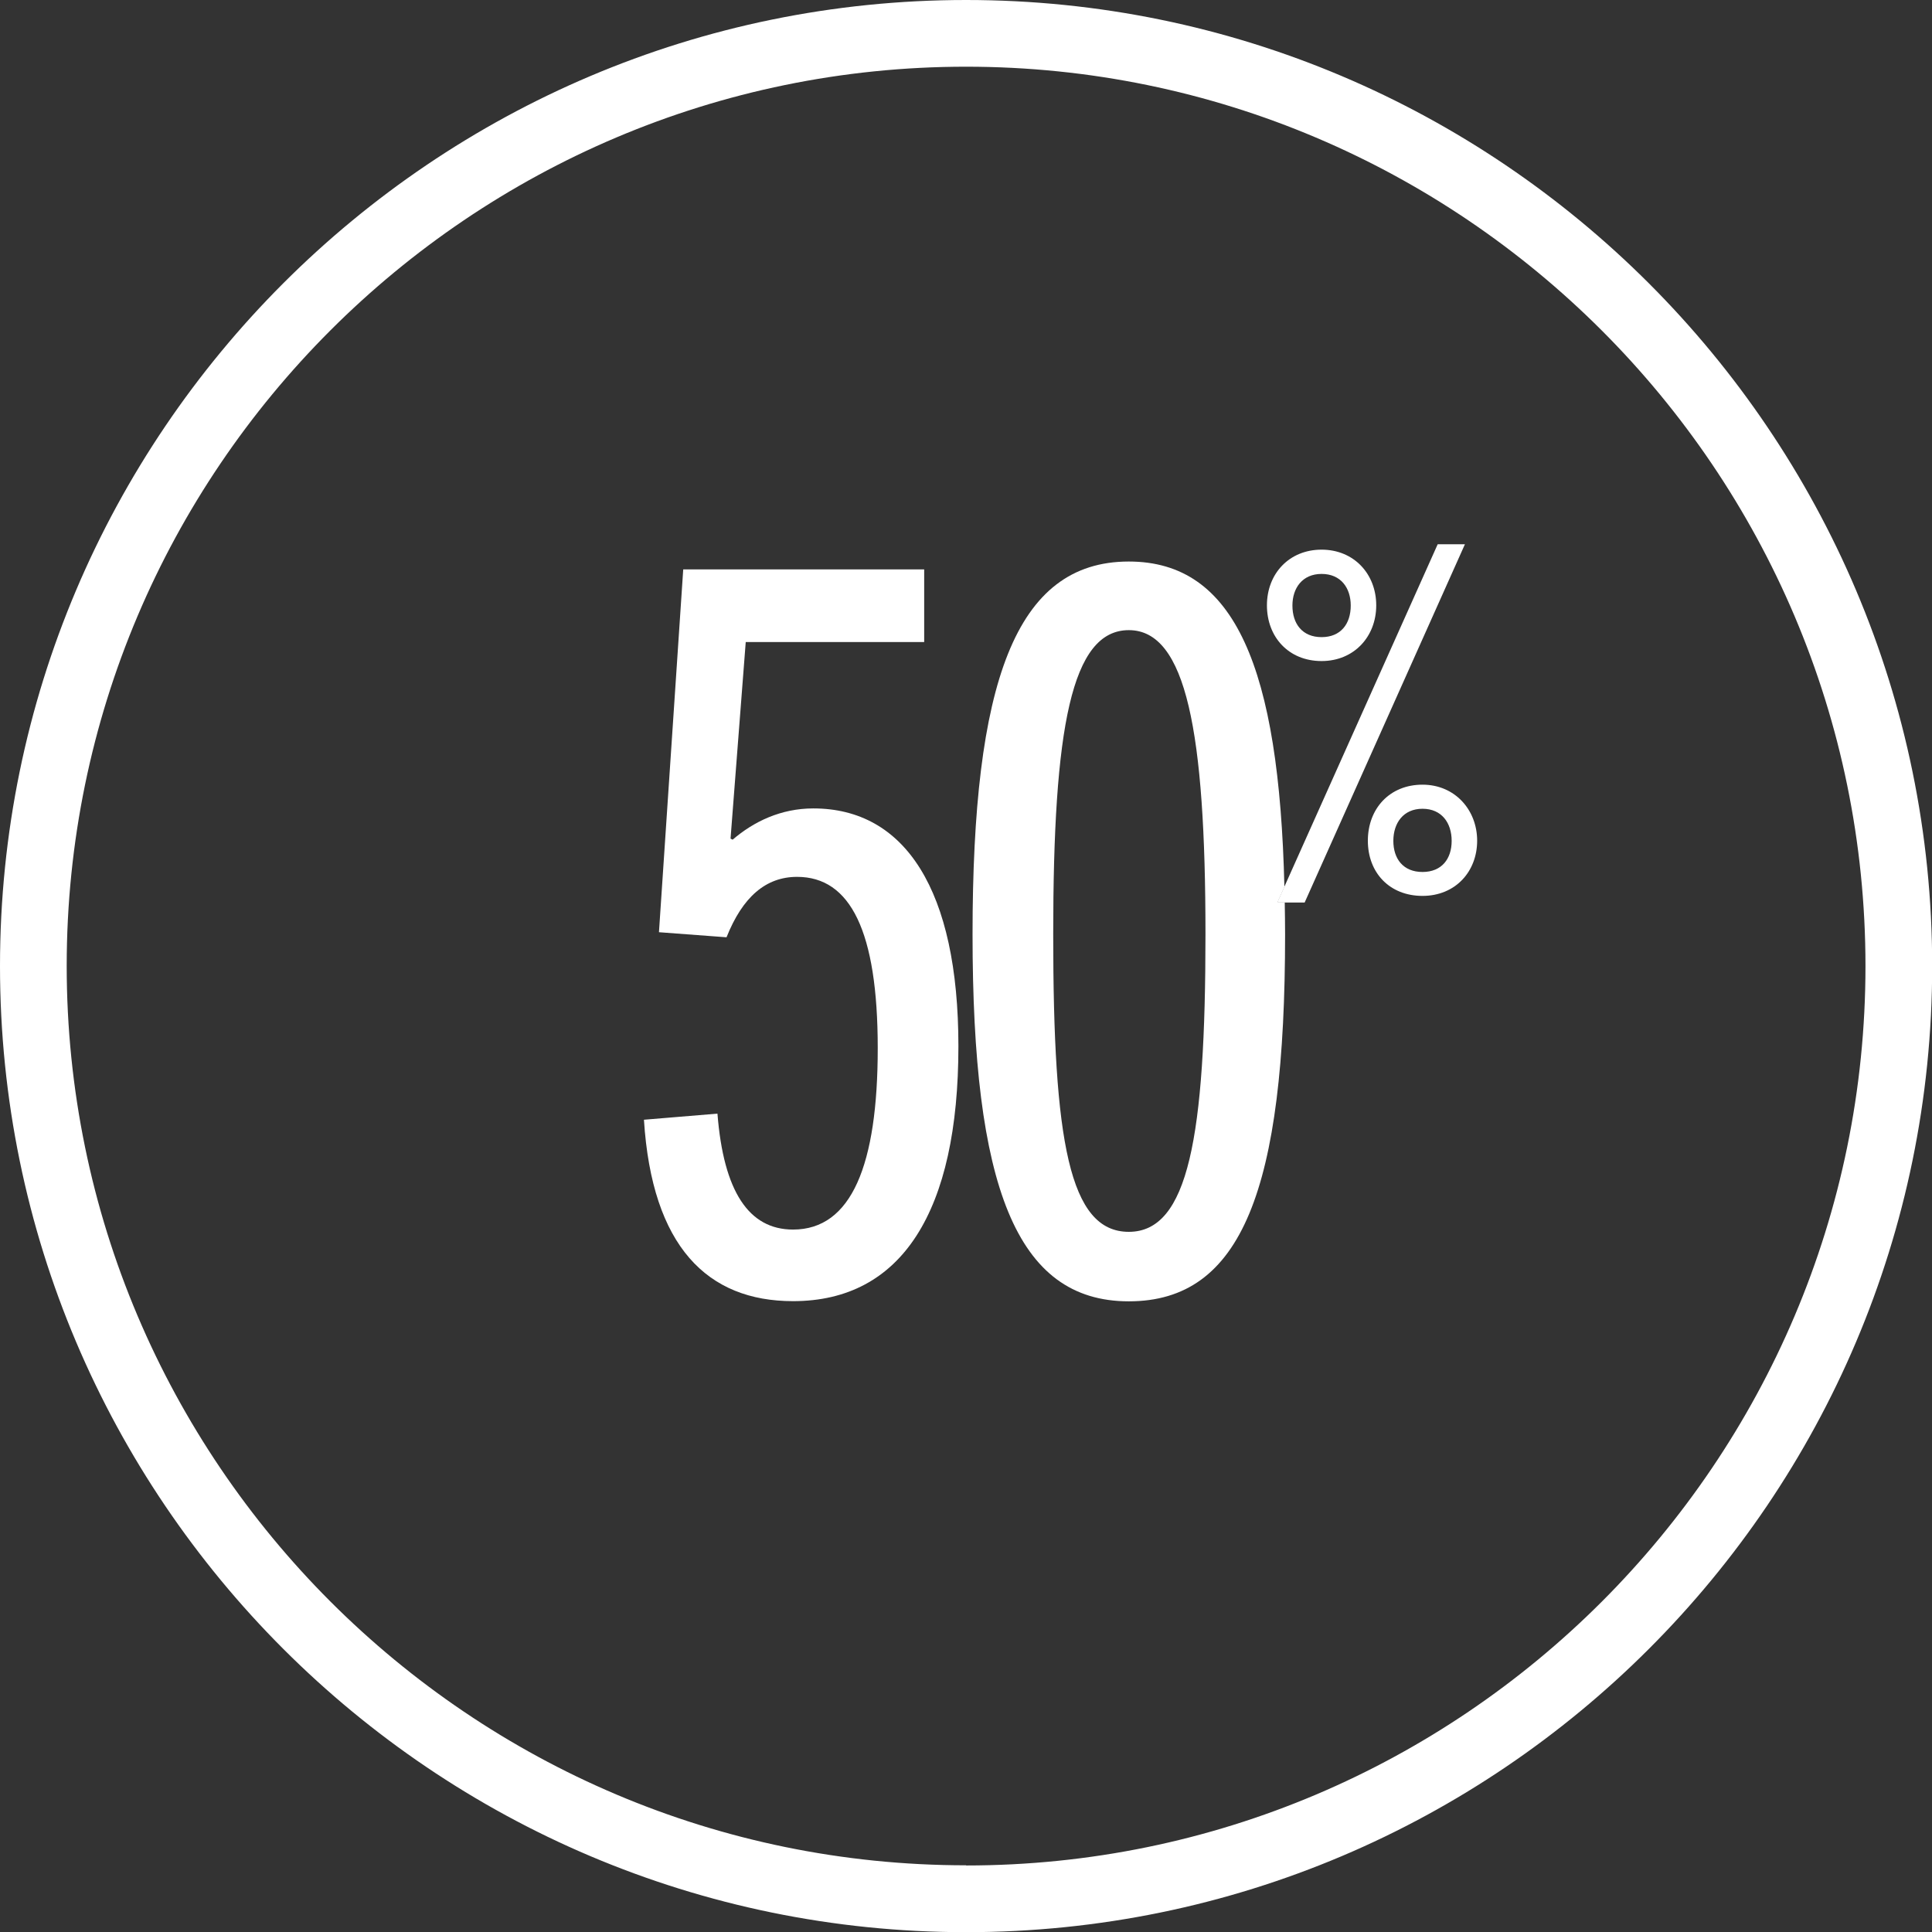
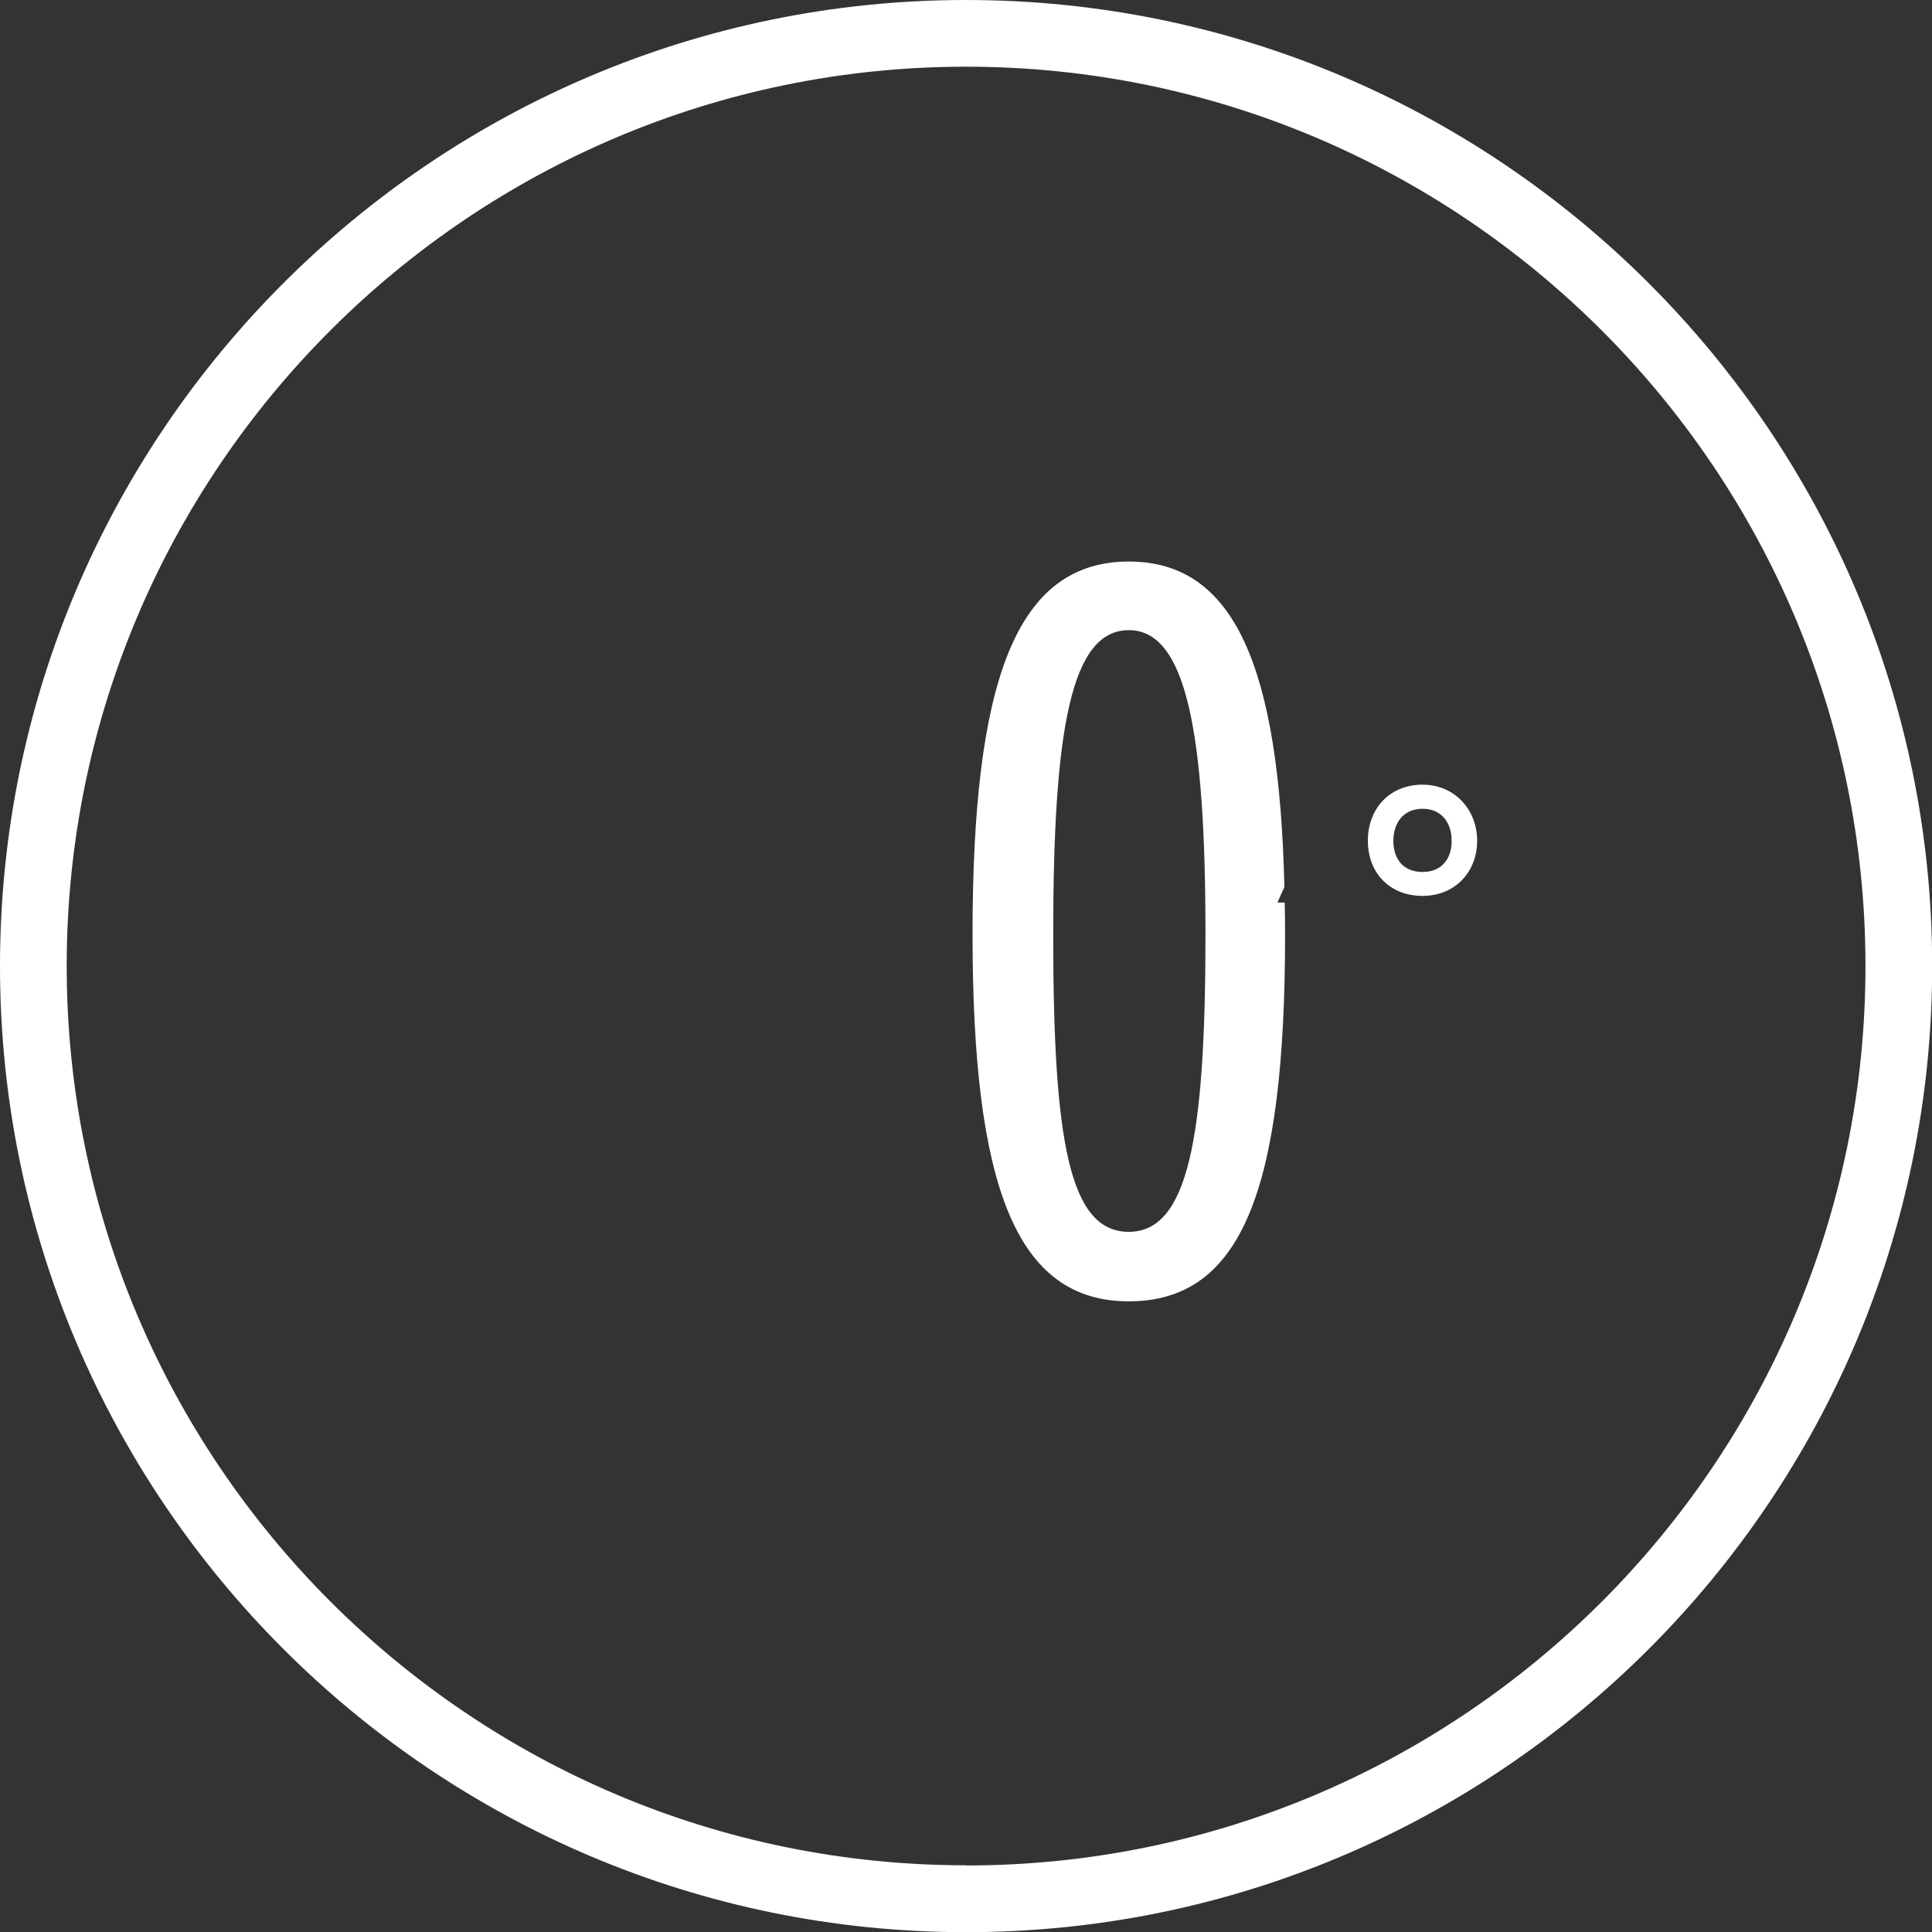
<svg xmlns="http://www.w3.org/2000/svg" id="Capa_2" data-name="Capa 2" viewBox="0 0 110.65 110.66">
  <rect x="0" y="0" width="110.65" height="110.66" fill="#333333" stroke="none" />
  <defs>
    <style>
      .cls-1 {
        fill: #fff;
        stroke-width: 0px;
      }
    </style>
  </defs>
  <g id="Capa_1-2" data-name="Capa 1">
    <g>
      <path class="cls-1" d="M55.33,0C24.82,0,0,24.82,0,55.33s24.82,55.33,55.33,55.33,55.33-24.82,55.33-55.33S85.83,0,55.33,0ZM55.33,106.83c-28.4,0-51.51-23.11-51.51-51.51S26.93,3.82,55.33,3.82s51.51,23.11,51.51,51.51-23.11,51.51-51.51,51.51Z" />
-       <path class="cls-1" d="M46.58,46.3c-1.85,0-3.41.75-4.62,1.79l-.12-.06.87-11.26h10.22v-4.16h-13.8l-1.39,20.78,3.87.29c.92-2.31,2.25-3.46,4.04-3.46,3.06,0,4.62,3.12,4.62,9.81s-1.5,10.39-4.85,10.39c-2.54,0-3.98-2.19-4.33-6.64l-4.21.35c.46,7.27,3.64,10.39,8.54,10.39,6.23,0,9.47-5.14,9.47-14.6,0-8.95-3.06-13.62-8.31-13.62Z" />
      <path class="cls-1" d="M73.56,50.78c-.3-12.52-2.82-18.62-8.91-18.62-6.52,0-8.95,6.98-8.95,21.36s2.48,21.01,8.95,21.01,8.95-6.41,8.95-21.01c0-.63-.01-1.23-.02-1.83h-.42l.41-.91ZM64.65,70.55c-3.41,0-4.33-5.2-4.33-17.03s1.04-17.43,4.33-17.43,4.39,5.83,4.39,17.43-.98,17.03-4.39,17.03Z" />
-       <path class="cls-1" d="M75.69,37.86c1.86,0,3.13-1.4,3.13-3.19s-1.27-3.19-3.13-3.19-3.13,1.38-3.13,3.19,1.24,3.19,3.13,3.19ZM75.69,32.87c1.11,0,1.67.81,1.67,1.81,0,1.05-.57,1.81-1.67,1.81s-1.67-.76-1.67-1.81c0-1,.57-1.81,1.67-1.81Z" />
      <path class="cls-1" d="M81.47,44.94c-1.89,0-3.13,1.38-3.13,3.21s1.24,3.16,3.13,3.16,3.13-1.4,3.13-3.16-1.27-3.21-3.13-3.21ZM81.47,49.94c-1.11,0-1.67-.76-1.67-1.78s.57-1.84,1.67-1.84,1.67.81,1.67,1.84-.57,1.78-1.67,1.78Z" />
-       <polygon class="cls-1" points="83.9 31.17 82.34 31.17 73.56 50.78 73.15 51.69 73.57 51.69 74.72 51.69 83.9 31.17" />
    </g>
  </g>
</svg>